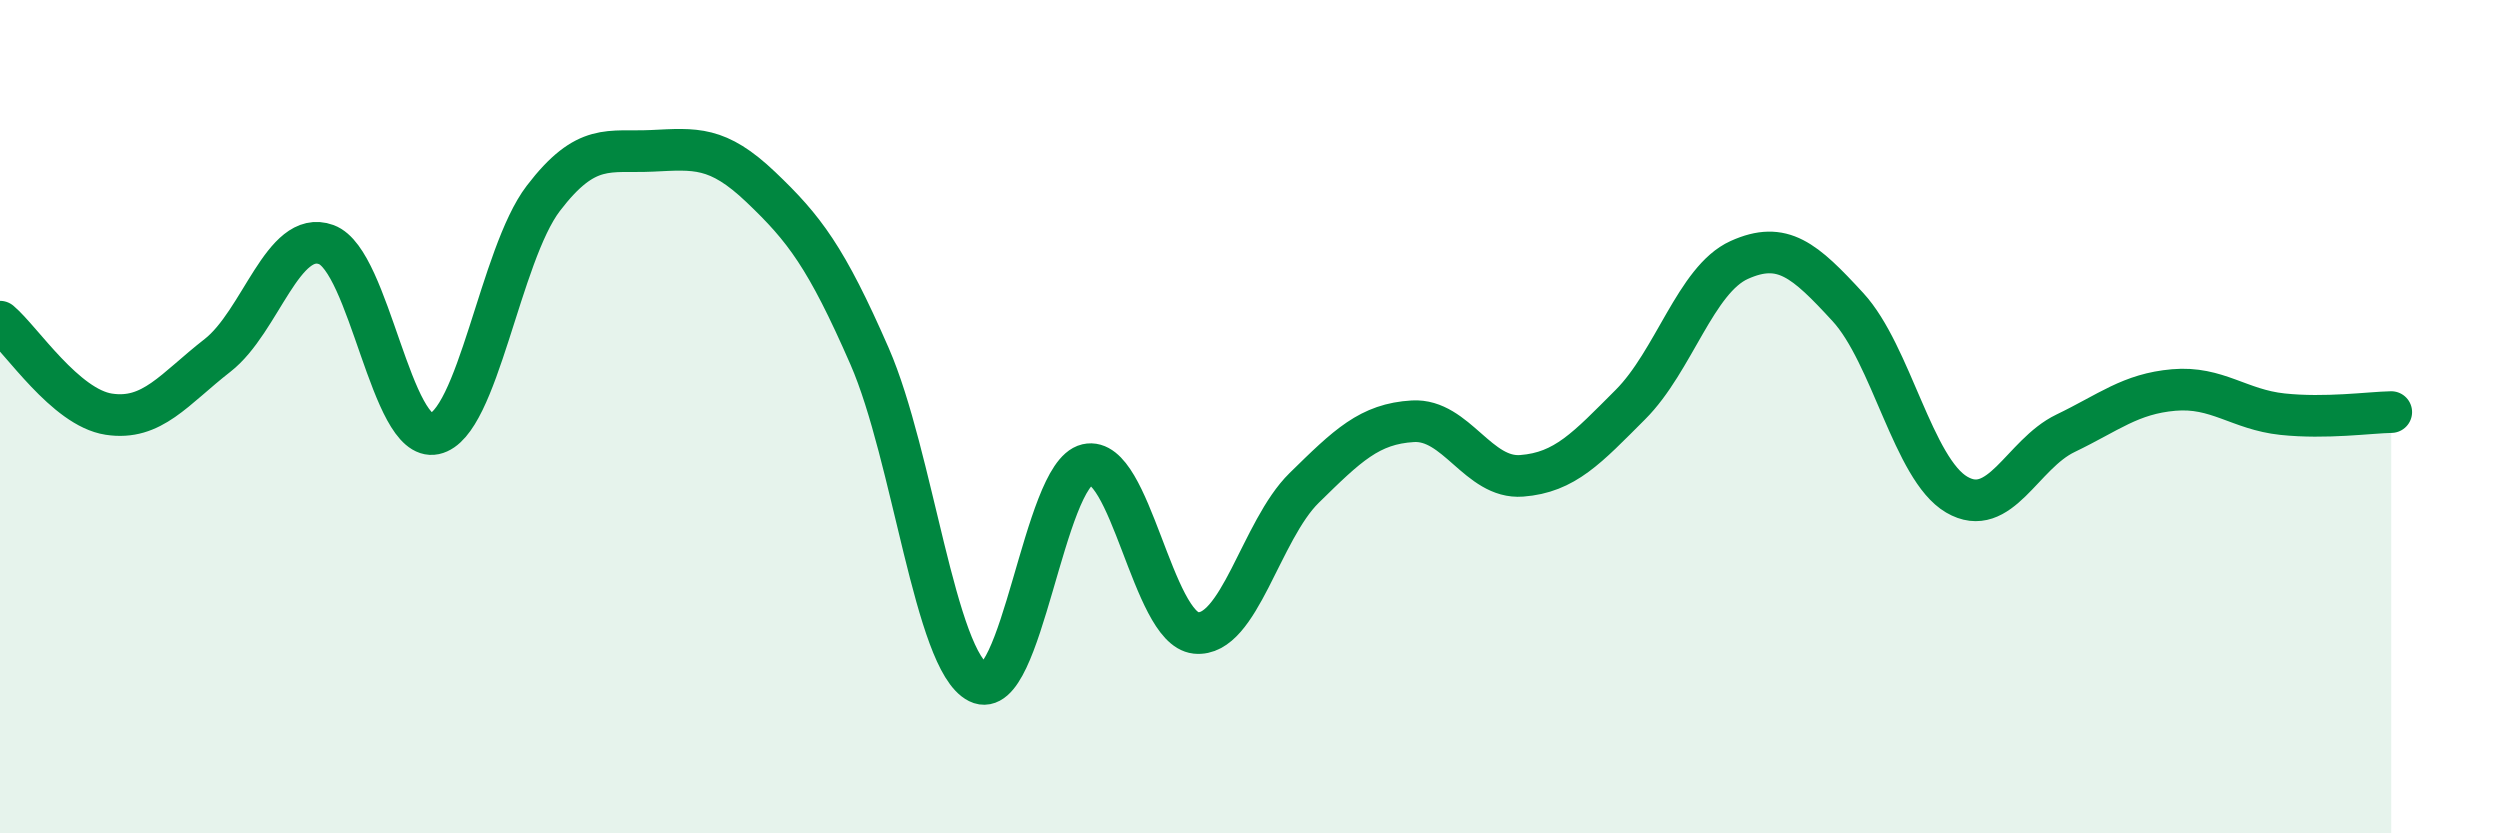
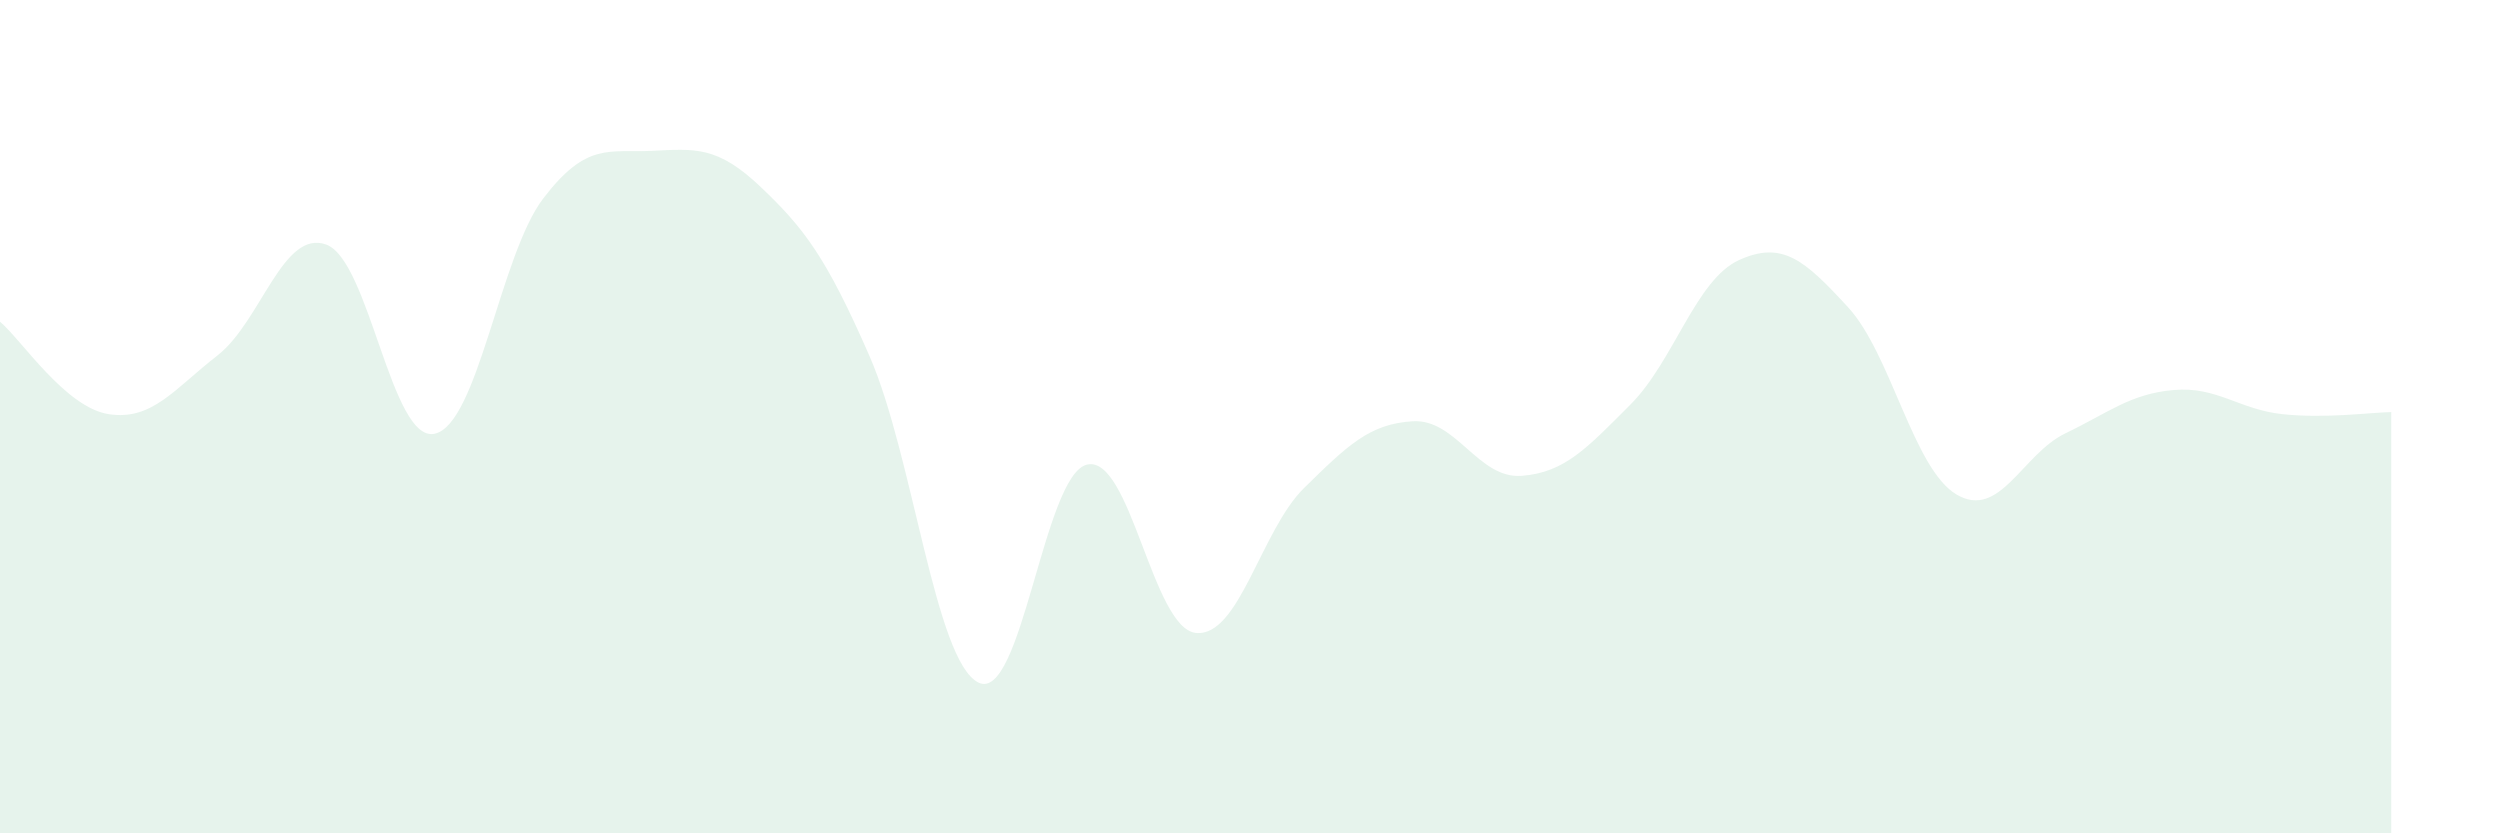
<svg xmlns="http://www.w3.org/2000/svg" width="60" height="20" viewBox="0 0 60 20">
  <path d="M 0,7.72 C 0.52,8.16 1.57,9.78 2.61,9.94 C 3.65,10.1 4.18,9.34 5.22,8.53 C 6.26,7.72 6.79,5.49 7.83,5.87 C 8.87,6.25 9.39,10.63 10.43,10.41 C 11.47,10.19 12,6.12 13.04,4.76 C 14.08,3.4 14.61,3.67 15.65,3.62 C 16.69,3.57 17.22,3.5 18.26,4.49 C 19.3,5.48 19.83,6.17 20.87,8.55 C 21.91,10.93 22.44,15.86 23.48,16.38 C 24.52,16.9 25.05,11.39 26.09,11.15 C 27.13,10.91 27.66,15.08 28.7,15.19 C 29.74,15.3 30.26,12.73 31.3,11.71 C 32.34,10.69 32.87,10.17 33.91,10.11 C 34.95,10.05 35.48,11.5 36.52,11.42 C 37.56,11.34 38.09,10.75 39.13,9.71 C 40.17,8.67 40.7,6.71 41.74,6.24 C 42.78,5.77 43.31,6.24 44.35,7.37 C 45.39,8.5 45.92,11.26 46.96,11.87 C 48,12.48 48.53,10.9 49.57,10.4 C 50.61,9.9 51.13,9.45 52.17,9.36 C 53.21,9.27 53.74,9.83 54.78,9.94 C 55.82,10.05 56.87,9.9 57.39,9.89L57.39 20L0 20Z" fill="#008740" opacity="0.1" stroke-linecap="round" stroke-linejoin="round" />
-   <path d="M 0,7.72 C 0.52,8.16 1.57,9.78 2.61,9.94 C 3.65,10.1 4.18,9.34 5.22,8.53 C 6.26,7.72 6.79,5.49 7.83,5.87 C 8.87,6.25 9.39,10.63 10.43,10.41 C 11.47,10.19 12,6.12 13.04,4.76 C 14.08,3.4 14.61,3.67 15.65,3.62 C 16.69,3.57 17.22,3.5 18.26,4.49 C 19.3,5.48 19.83,6.17 20.87,8.55 C 21.91,10.93 22.44,15.86 23.48,16.38 C 24.52,16.9 25.05,11.39 26.09,11.15 C 27.13,10.91 27.66,15.08 28.7,15.19 C 29.74,15.3 30.26,12.73 31.3,11.71 C 32.34,10.69 32.87,10.17 33.91,10.11 C 34.95,10.05 35.48,11.5 36.52,11.42 C 37.56,11.34 38.09,10.75 39.13,9.71 C 40.17,8.67 40.7,6.71 41.74,6.24 C 42.78,5.77 43.31,6.24 44.35,7.37 C 45.39,8.5 45.92,11.26 46.96,11.87 C 48,12.48 48.53,10.9 49.57,10.4 C 50.61,9.9 51.13,9.45 52.17,9.36 C 53.21,9.27 53.74,9.83 54.78,9.94 C 55.82,10.05 56.87,9.9 57.39,9.89" stroke="#008740" stroke-width="1" fill="none" stroke-linecap="round" stroke-linejoin="round" />
</svg>